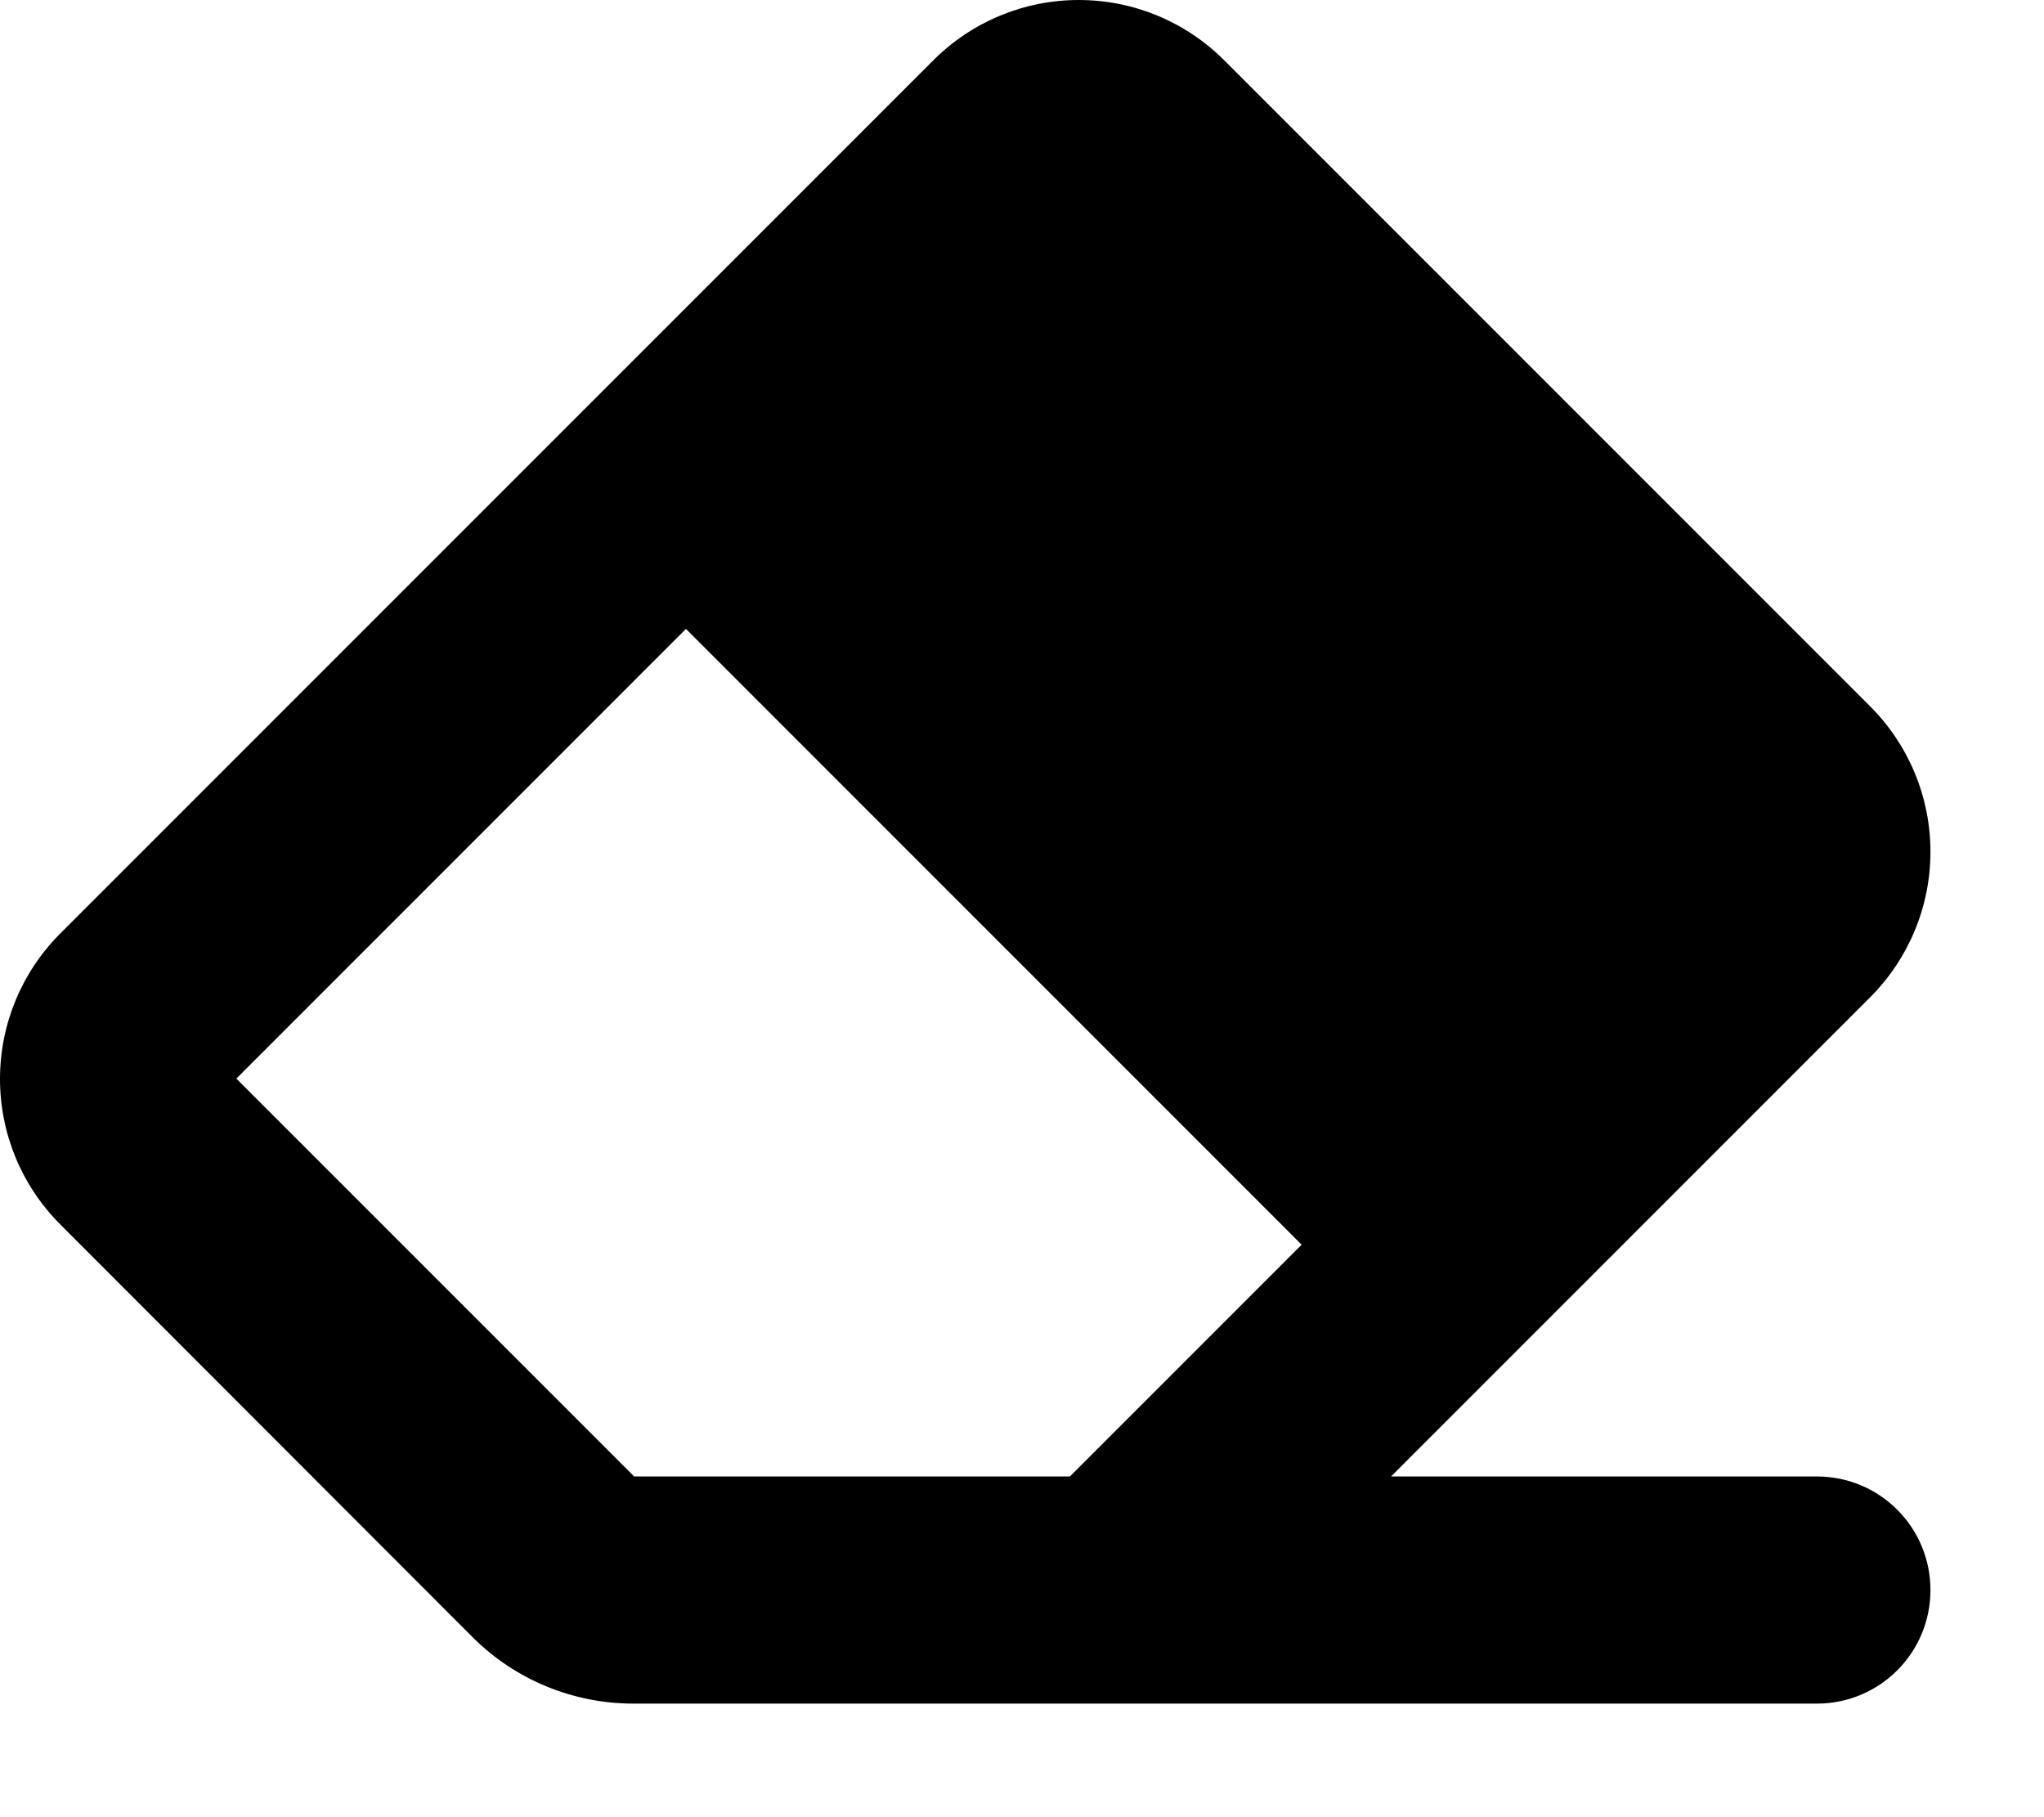
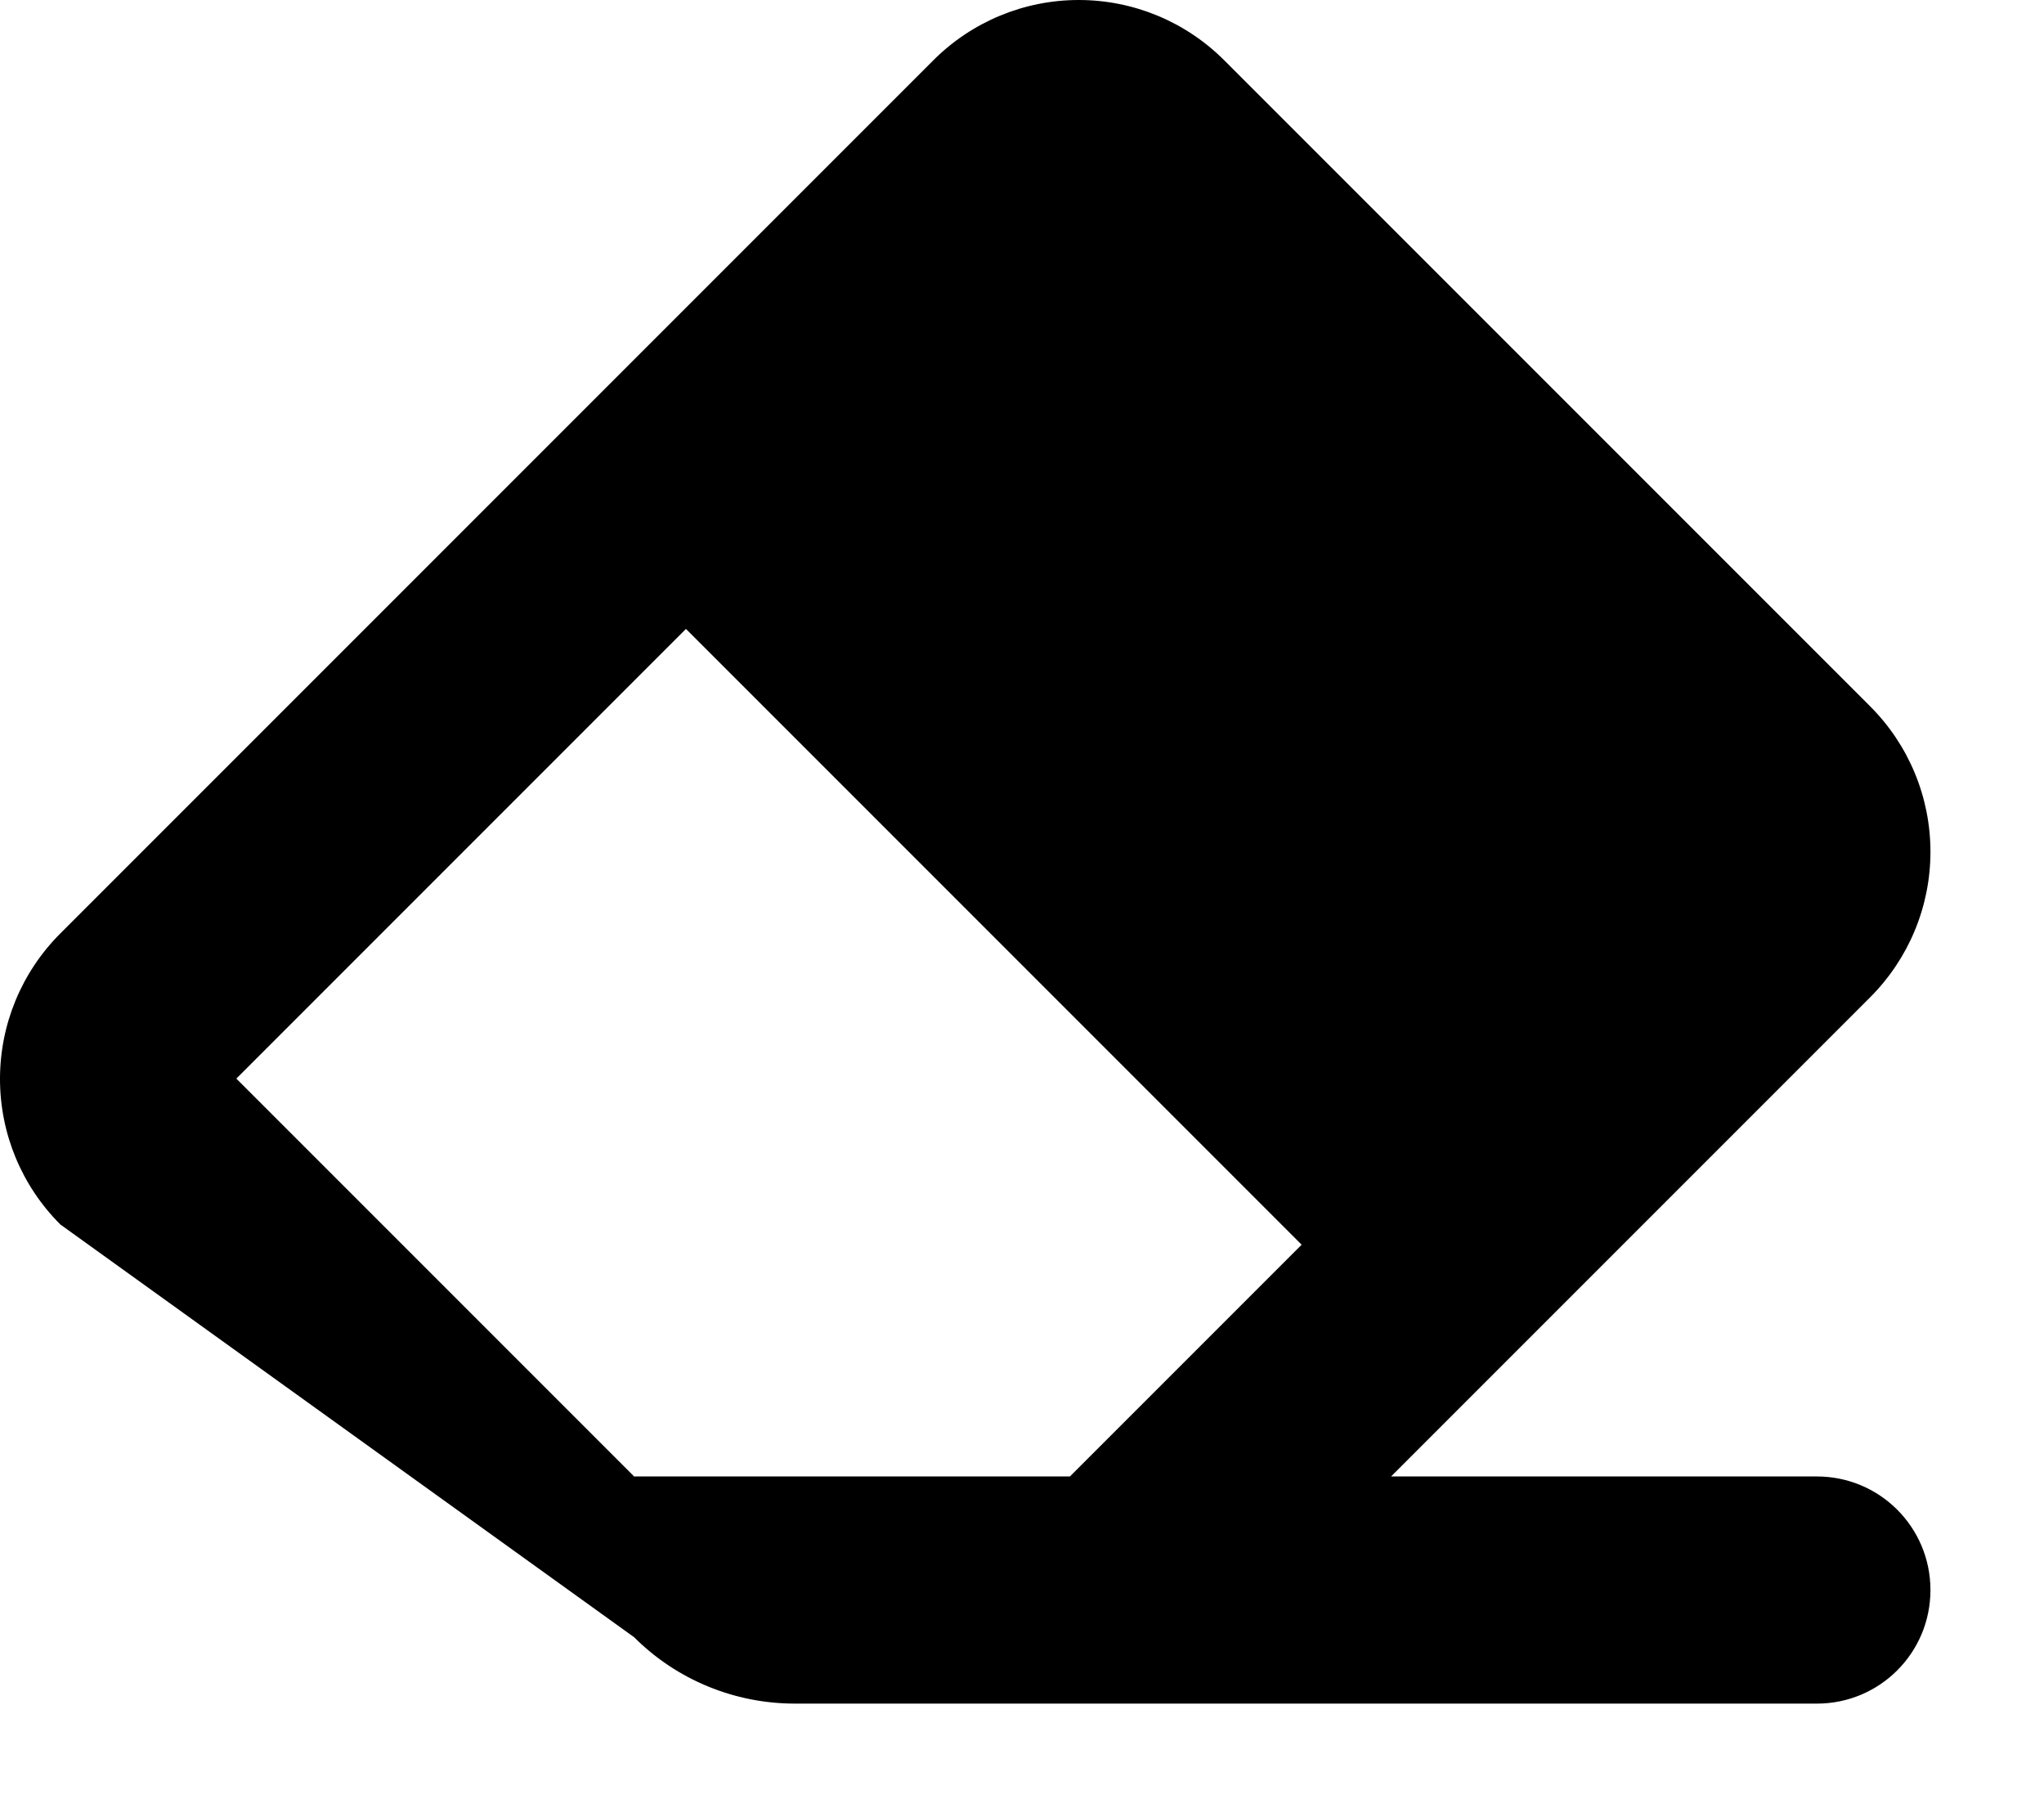
<svg xmlns="http://www.w3.org/2000/svg" viewBox="0 0 576 512">
-   <path fill="currentColor" d="M178.5 416l123 0 65.3-65.3-173.5-173.5-126.7 126.7 112 112zM224 480l-45.5 0c-17 0-33.3-6.7-45.3-18.7L17 345C6.1 334.1 0 319.4 0 304s6.1-30.1 17-41L263 17C273.9 6.1 288.6 0 304 0s30.1 6.1 41 17L527 199c10.9 10.9 17 25.6 17 41s-6.1 30.1-17 41l-135 135 120 0c17.7 0 32 14.3 32 32s-14.3 32-32 32l-288 0z" />
+   <path fill="currentColor" d="M178.5 416l123 0 65.3-65.3-173.5-173.5-126.7 126.7 112 112zM224 480c-17 0-33.3-6.7-45.3-18.7L17 345C6.1 334.1 0 319.4 0 304s6.1-30.1 17-41L263 17C273.9 6.1 288.6 0 304 0s30.1 6.1 41 17L527 199c10.9 10.9 17 25.6 17 41s-6.1 30.1-17 41l-135 135 120 0c17.7 0 32 14.3 32 32s-14.3 32-32 32l-288 0z" />
</svg>